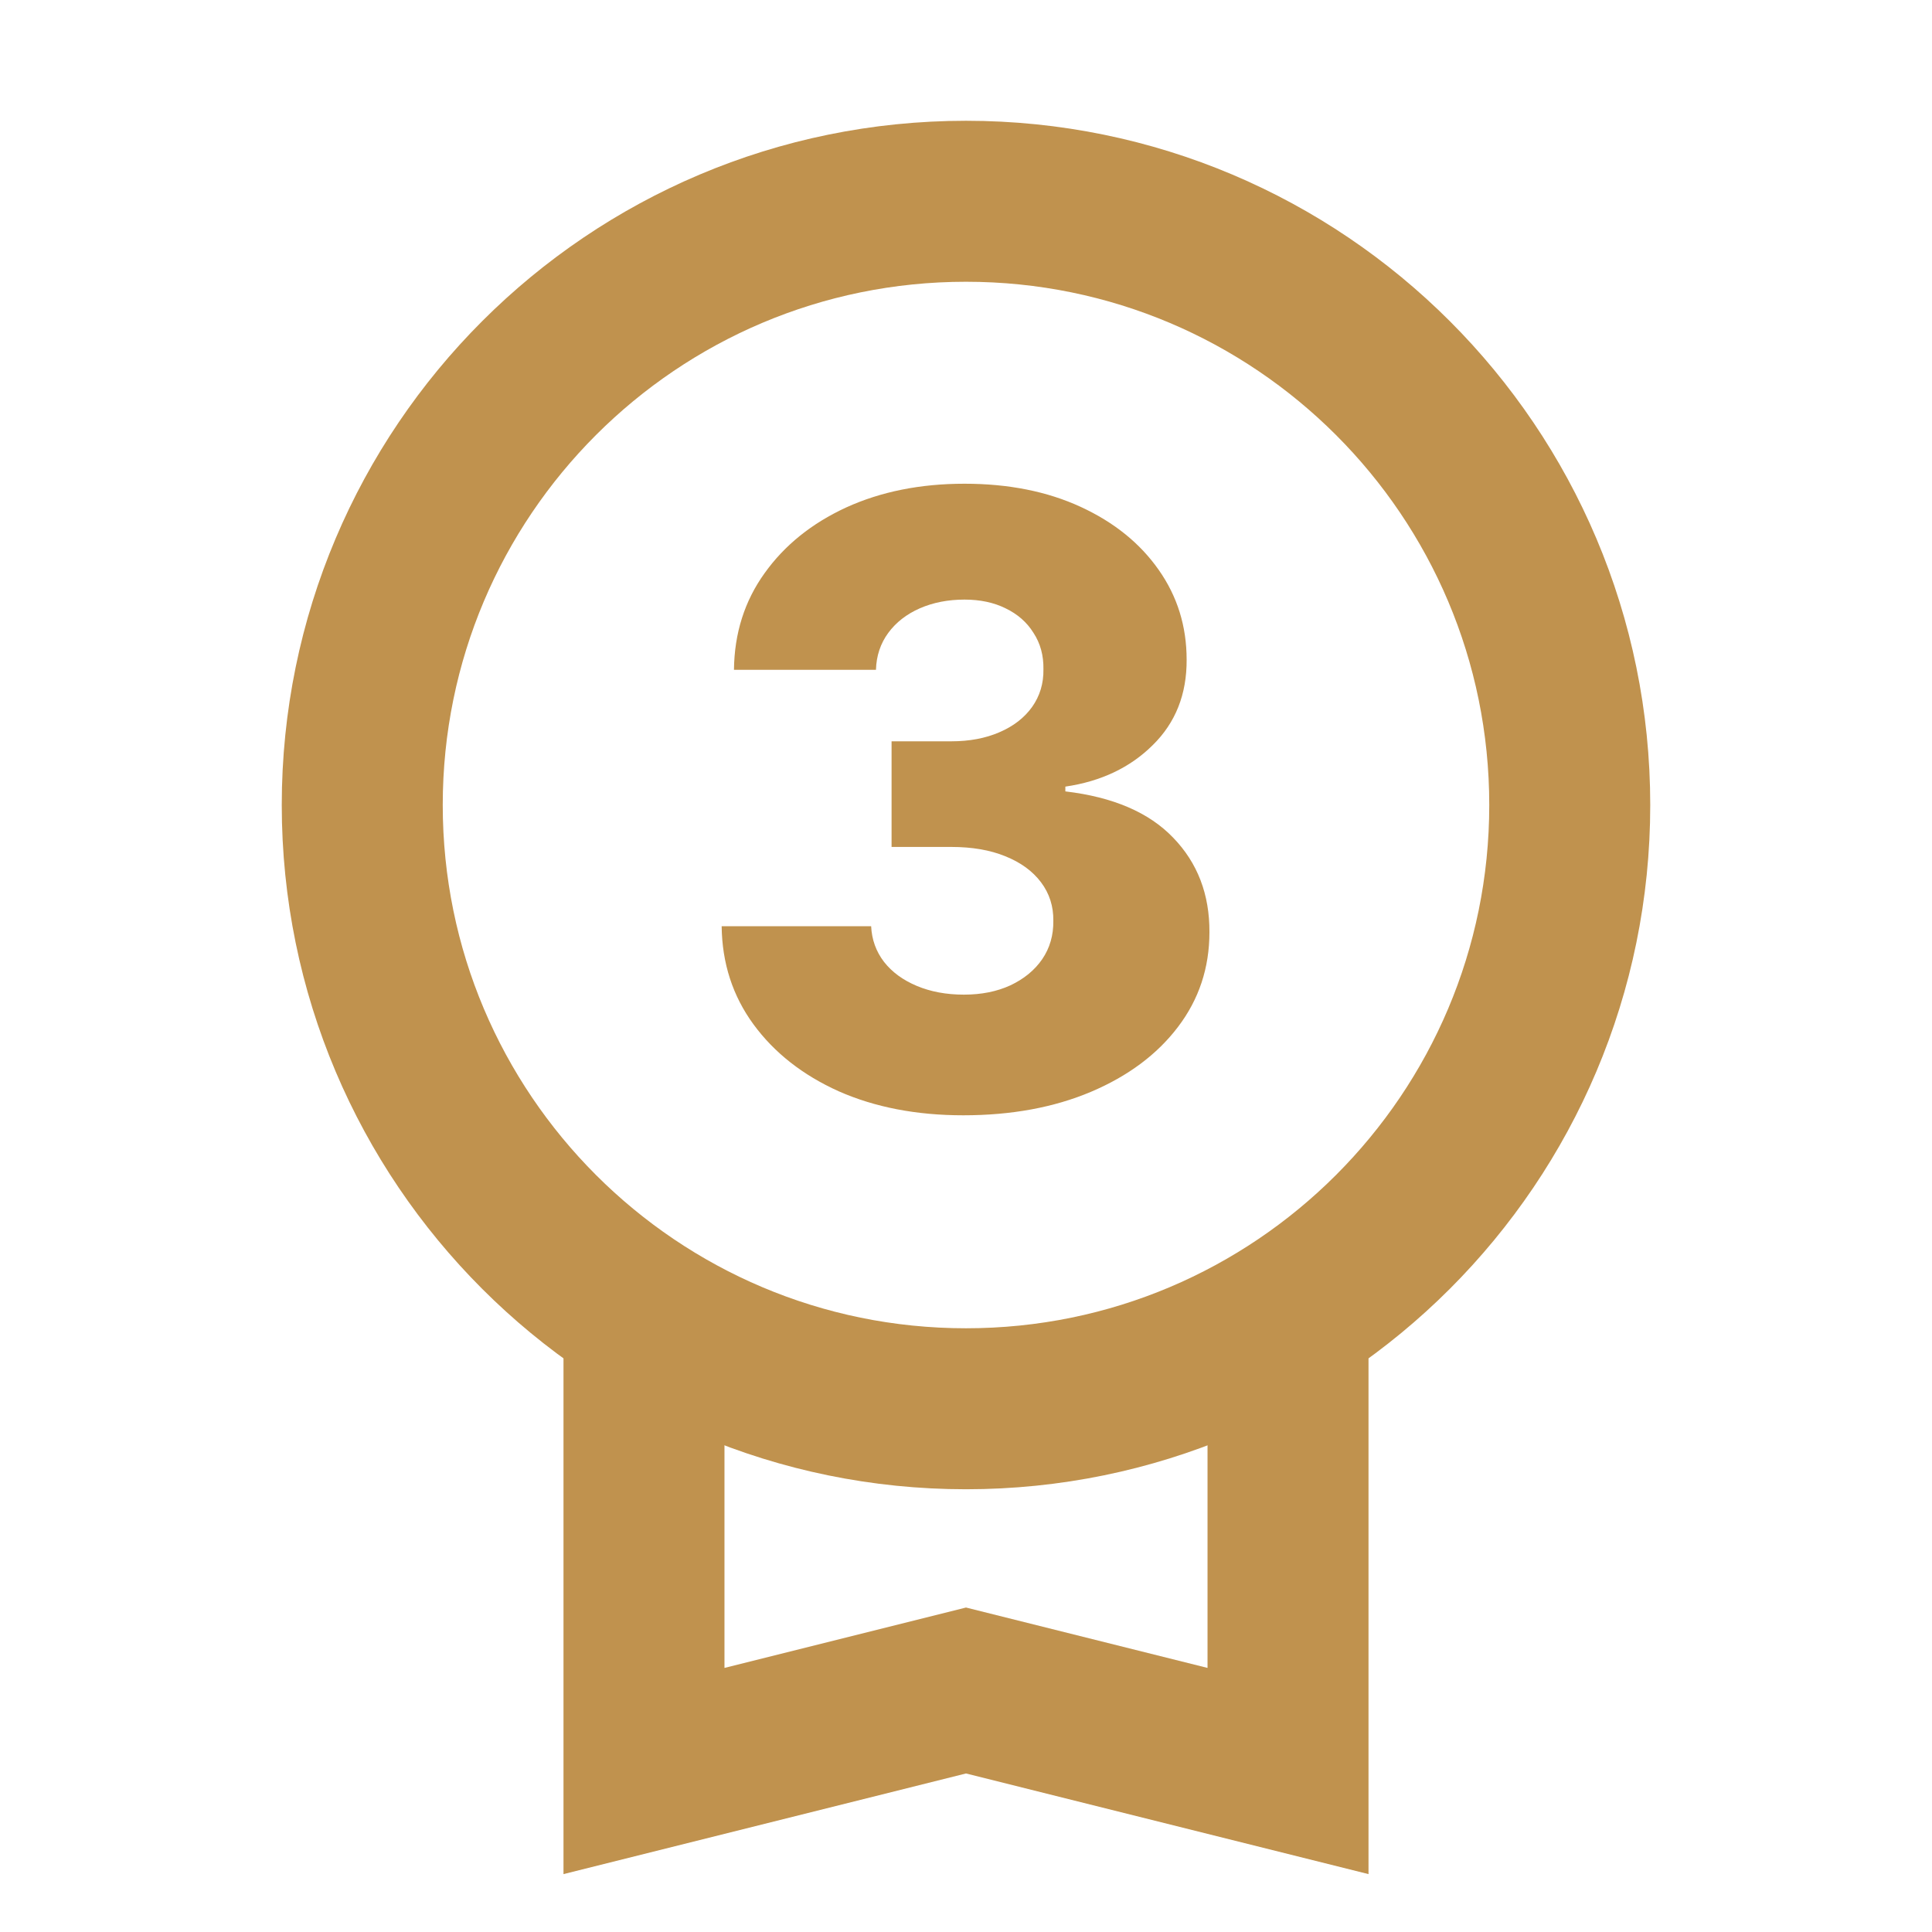
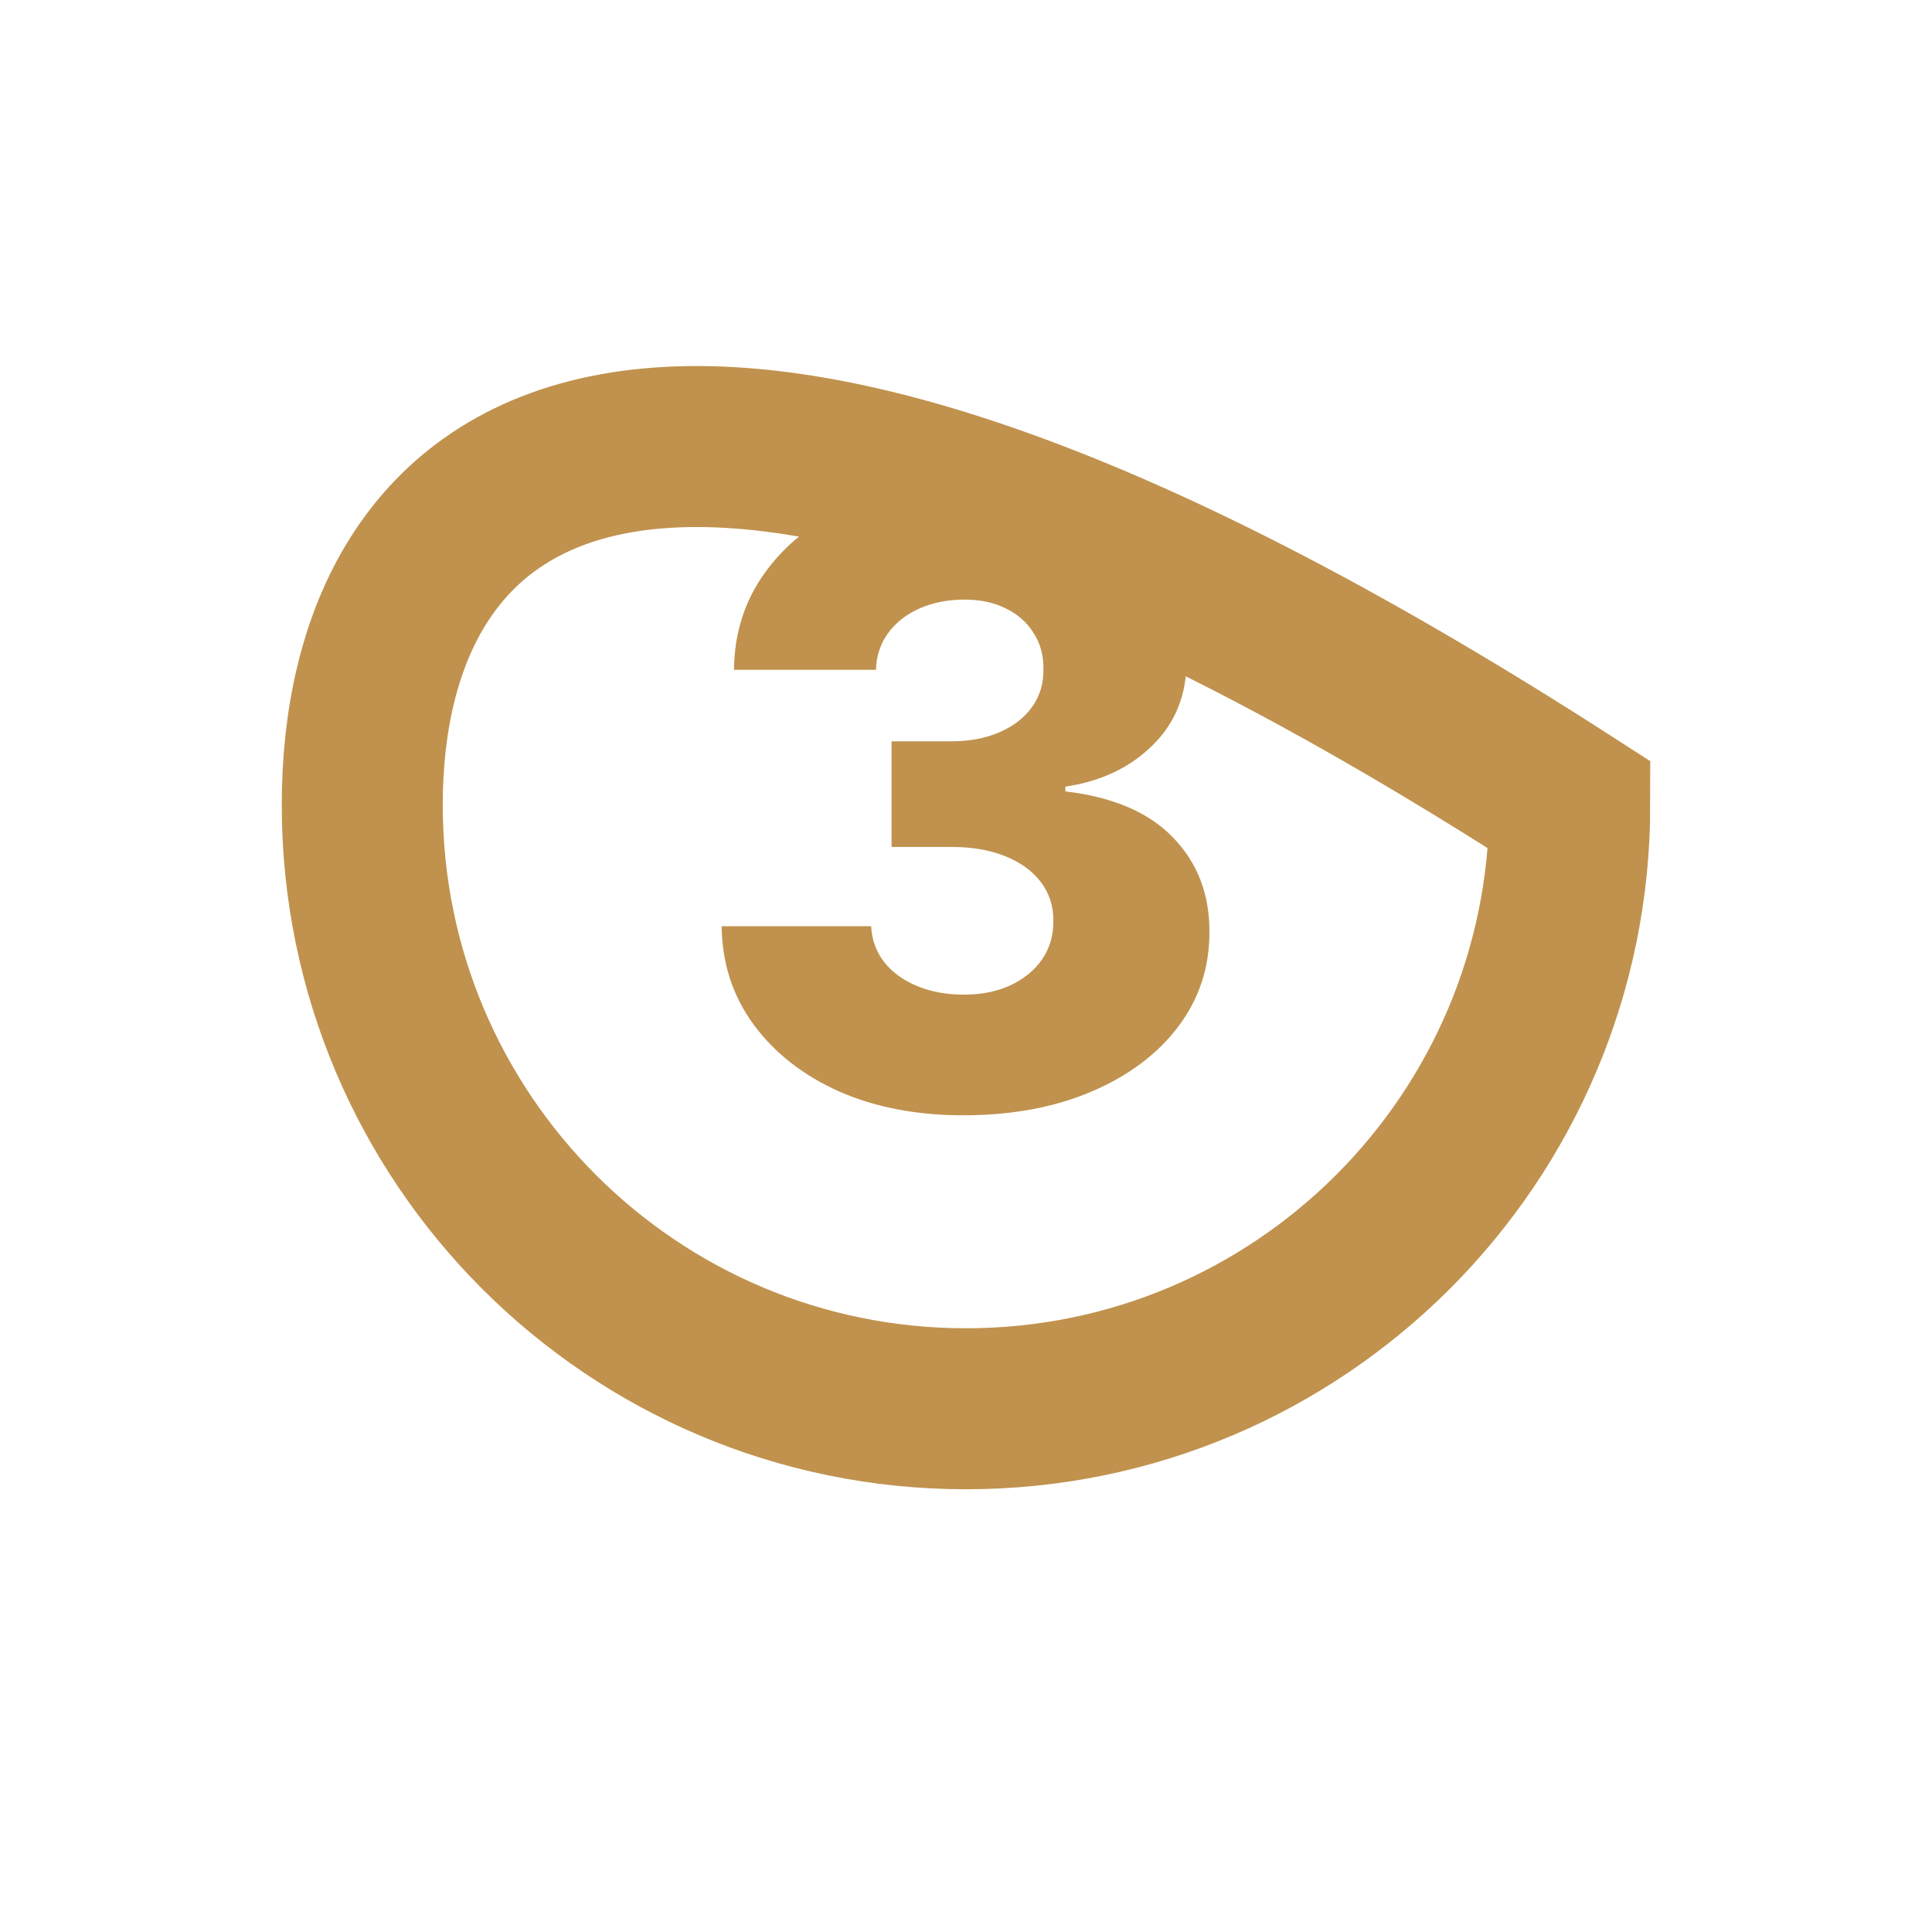
<svg xmlns="http://www.w3.org/2000/svg" fill="none" height="100%" overflow="visible" preserveAspectRatio="none" style="display: block;" viewBox="0 0 40 40" width="100%">
  <g id="bronce-medal">
-     <path d="M20 29.167C26.904 29.167 32.5 23.57 32.5 16.667C32.5 9.763 26.904 4.167 20 4.167C13.096 4.167 7.5 9.763 7.5 16.667C7.5 23.57 13.096 29.167 20 29.167Z" id="Vector" stroke="#C0924E" stroke-width="3.333" />
-     <path d="M13.333 27.5V36.667L20 35L26.667 36.667V27.5" id="Vector_2" stroke="#C0924E" stroke-width="3.333" />
+     <path d="M20 29.167C26.904 29.167 32.5 23.57 32.5 16.667C13.096 4.167 7.5 9.763 7.5 16.667C7.5 23.57 13.096 29.167 20 29.167Z" id="Vector" stroke="#C0924E" stroke-width="3.333" />
    <path d="M19.944 23.091C18.975 23.091 18.115 22.925 17.365 22.594C16.619 22.258 16.031 21.796 15.6 21.208C15.169 20.619 14.95 19.942 14.941 19.176H18.036C18.049 19.453 18.138 19.7 18.303 19.915C18.469 20.127 18.695 20.292 18.981 20.412C19.267 20.532 19.592 20.593 19.956 20.593C20.321 20.593 20.642 20.528 20.92 20.4C21.201 20.267 21.421 20.087 21.578 19.859C21.736 19.627 21.812 19.362 21.808 19.064C21.812 18.765 21.728 18.5 21.554 18.268C21.38 18.036 21.133 17.856 20.814 17.728C20.499 17.599 20.126 17.535 19.695 17.535H18.459V15.348H19.695C20.073 15.348 20.404 15.285 20.69 15.161C20.98 15.037 21.206 14.863 21.367 14.639C21.529 14.411 21.608 14.15 21.603 13.856C21.608 13.57 21.539 13.319 21.398 13.104C21.262 12.884 21.069 12.715 20.82 12.595C20.576 12.474 20.292 12.414 19.969 12.414C19.629 12.414 19.32 12.474 19.043 12.595C18.77 12.715 18.552 12.884 18.39 13.104C18.229 13.324 18.144 13.578 18.136 13.868H15.196C15.204 13.11 15.416 12.443 15.83 11.867C16.244 11.287 16.808 10.834 17.52 10.506C18.237 10.179 19.053 10.015 19.969 10.015C20.88 10.015 21.682 10.175 22.374 10.494C23.066 10.813 23.604 11.248 23.99 11.799C24.375 12.346 24.568 12.965 24.568 13.657C24.572 14.374 24.338 14.964 23.865 15.428C23.397 15.892 22.794 16.178 22.057 16.286V16.385C23.043 16.501 23.787 16.82 24.288 17.342C24.794 17.864 25.044 18.517 25.04 19.3C25.04 20.037 24.823 20.692 24.387 21.264C23.956 21.831 23.356 22.279 22.585 22.606C21.819 22.929 20.938 23.091 19.944 23.091Z" fill="#C0924E" id="Vector_3" />
  </g>
</svg>